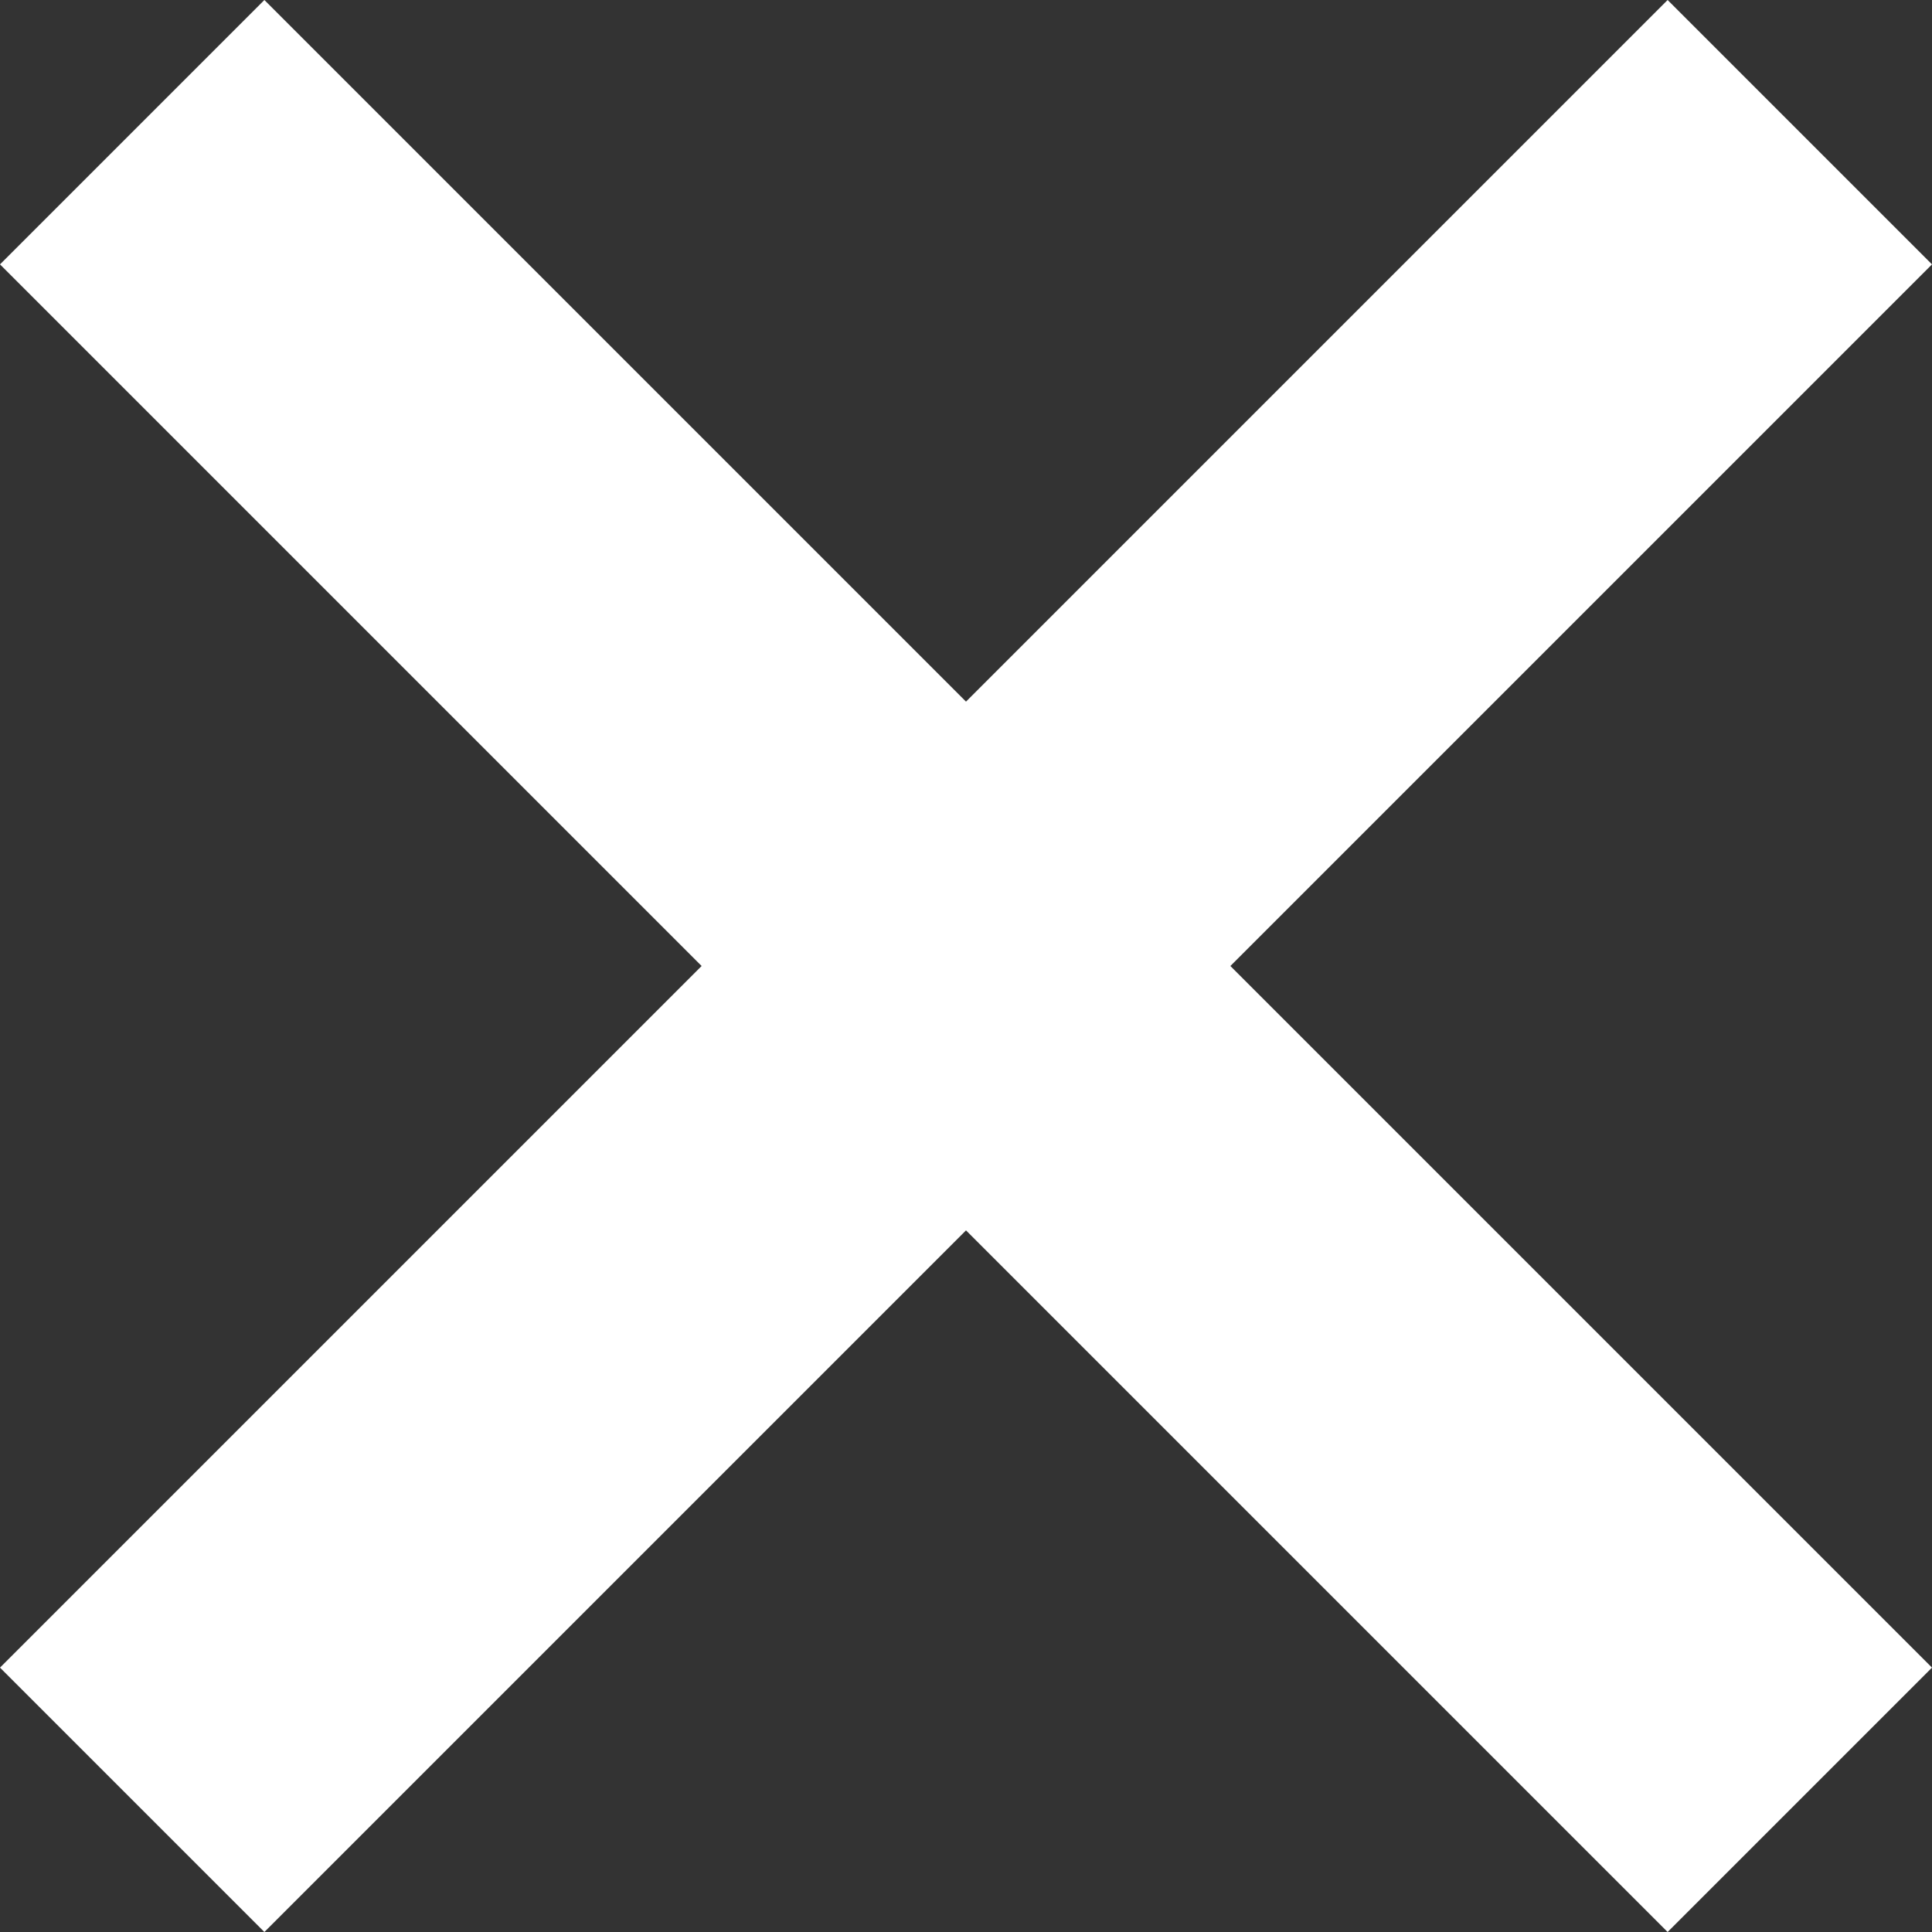
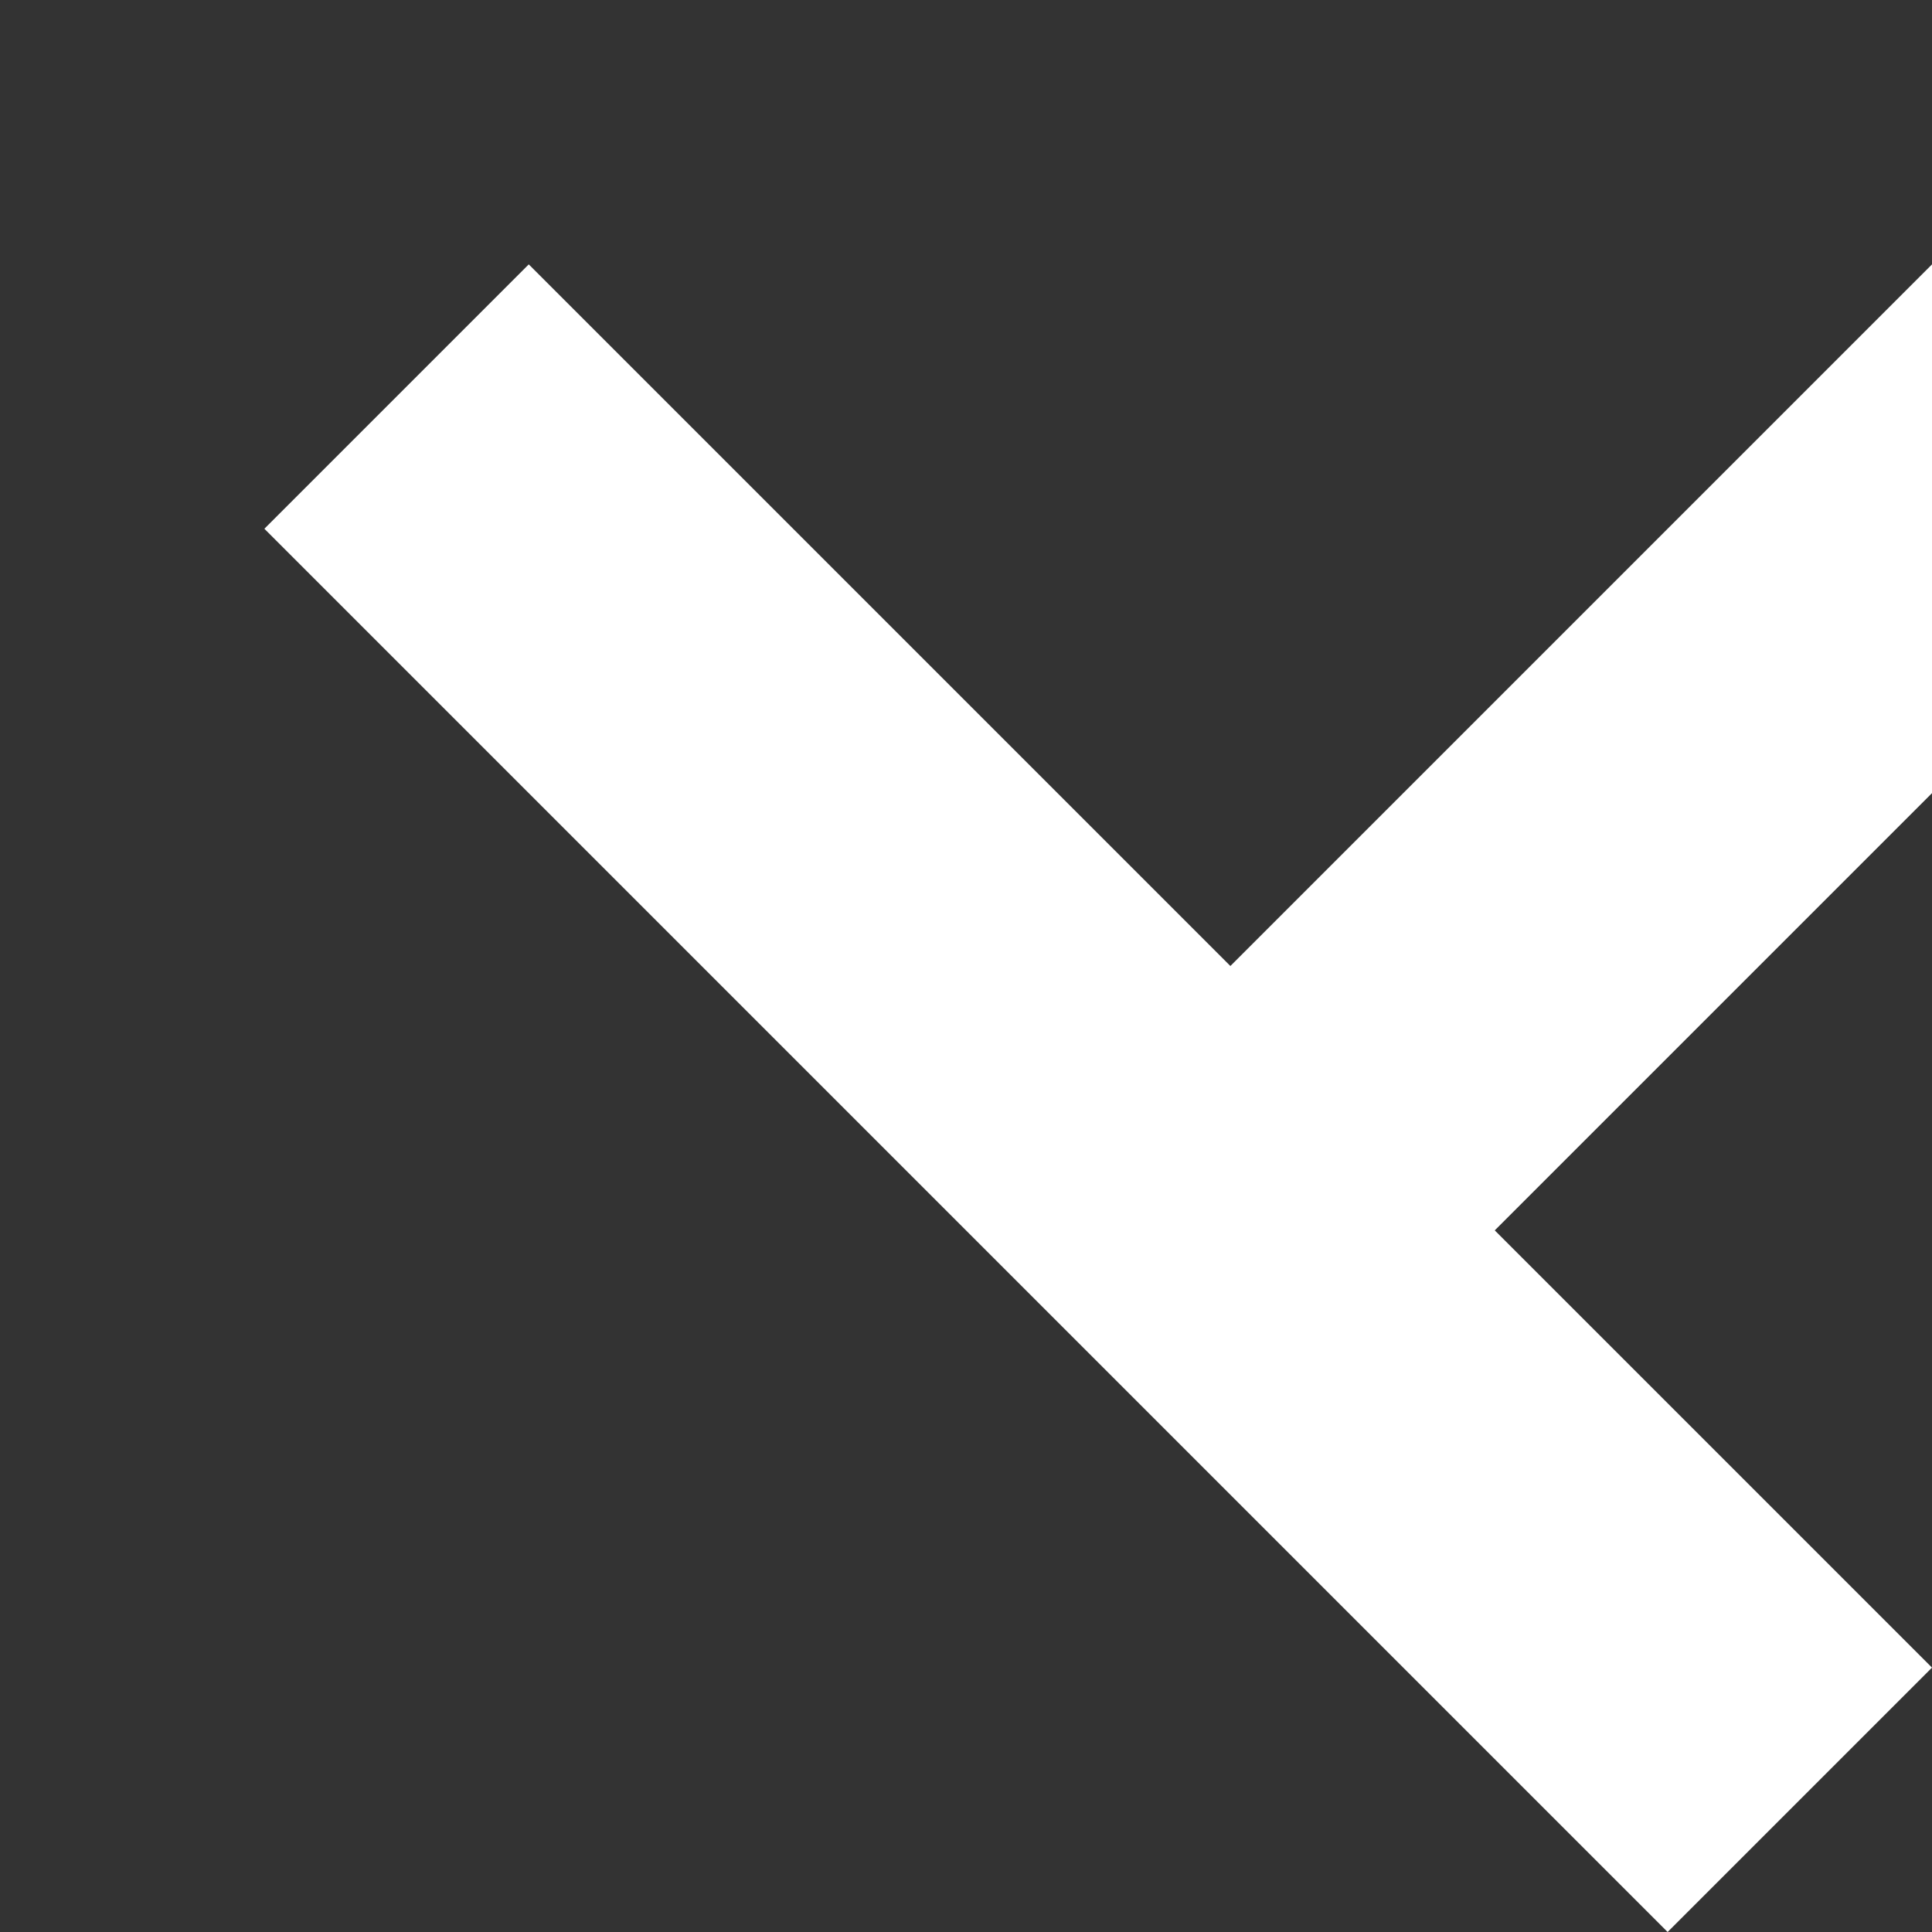
<svg xmlns="http://www.w3.org/2000/svg" version="1.1" id="Warstwa_1" x="0px" y="0px" viewBox="-288 411.9 19 19" style="enable-background:new -288 411.9 19 19;" xml:space="preserve">
  <rect x="-288" y="411.9" width="19" height="19" fill="#333333" stroke="none" />
  <style type="text/css">

	.st0{fill:#FFFFFF;}

</style>
-   <path class="st0" d="M-269,428.3l-2.6,2.6l-6.9-6.9l-6.9,6.9l-2.6-2.6l6.9-6.9l-6.9-6.9l2.6-2.6l6.9,6.9l6.9-6.9l2.6,2.6l-6.9,6.9   L-269,428.3z" />
+   <path class="st0" d="M-269,428.3l-2.6,2.6l-6.9-6.9l-6.9,6.9l6.9-6.9l-6.9-6.9l2.6-2.6l6.9,6.9l6.9-6.9l2.6,2.6l-6.9,6.9   L-269,428.3z" />
</svg>